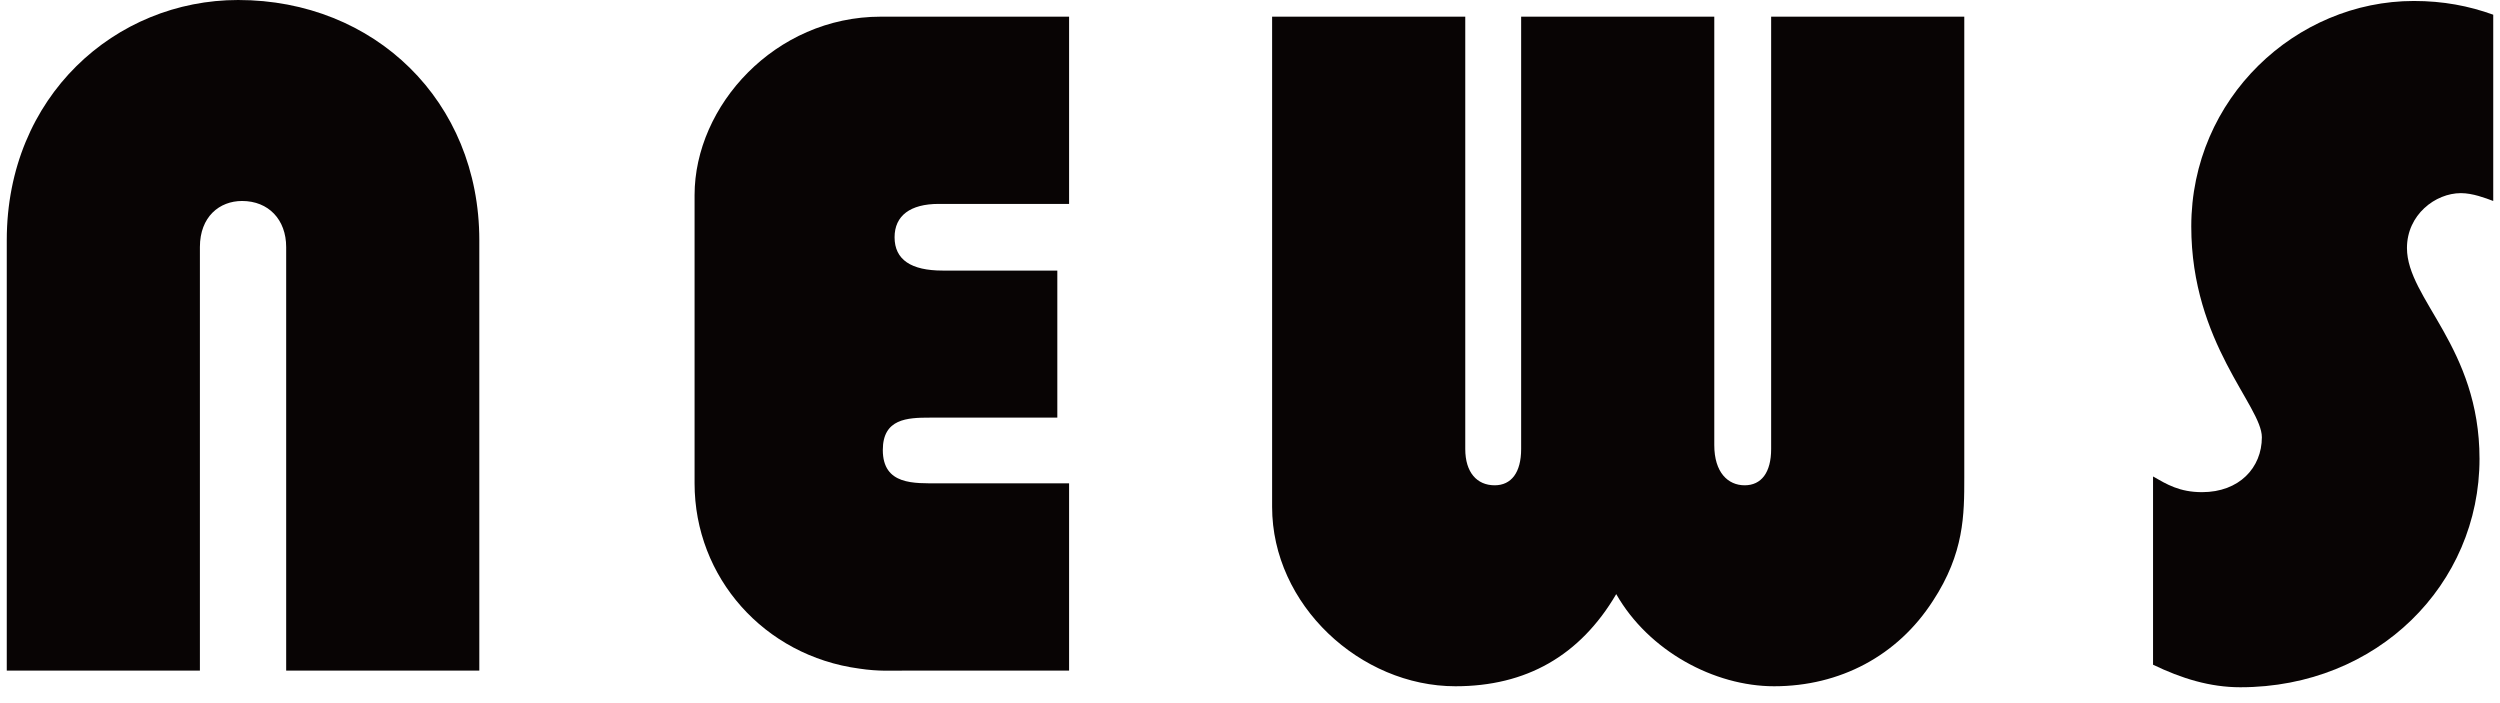
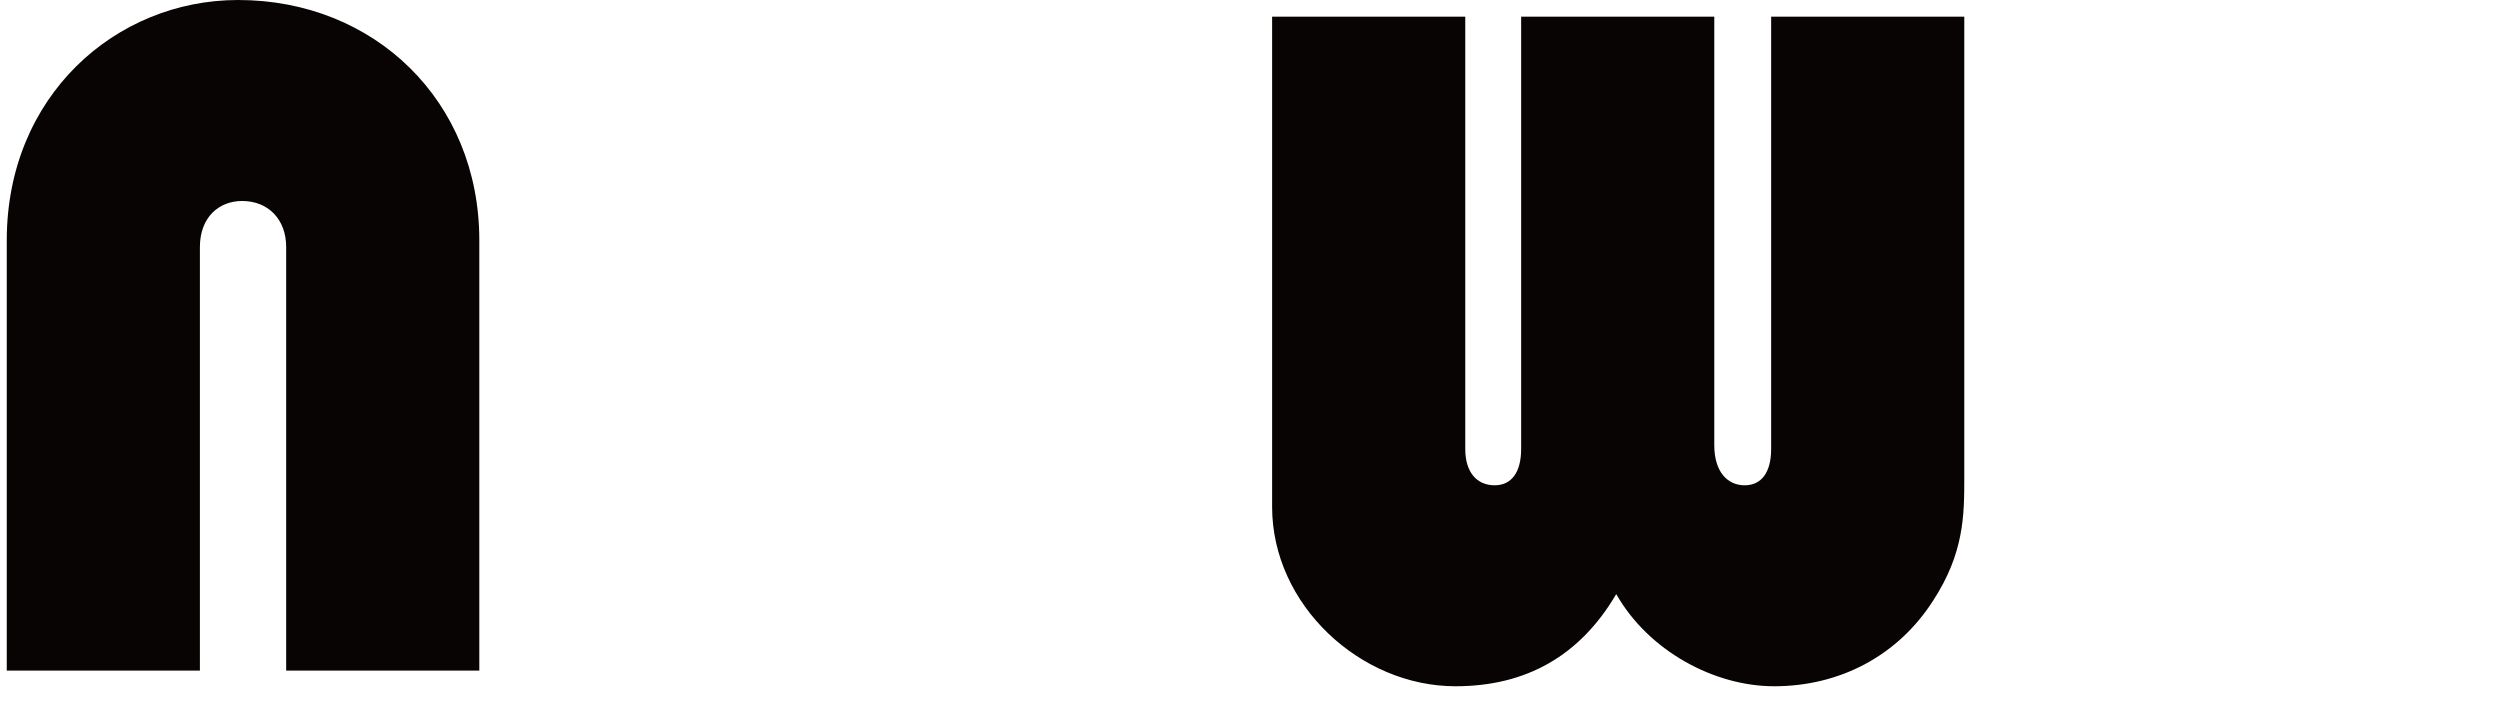
<svg xmlns="http://www.w3.org/2000/svg" width="153" height="43" viewBox="0 0 153 43" fill="none">
-   <path d="M138.426 26.76C138.426 24.84 134.106 21 134.106 13.86C134.106 6 140.526 0.06 147.726 0.06C149.526 0.06 151.086 0.36 152.586 0.9V12.3C152.106 12.12 151.326 11.82 150.606 11.82C149.046 11.82 147.306 13.14 147.306 15.18C147.306 18.3 151.746 21.24 151.746 28.08C151.746 35.76 145.506 42.06 137.106 42.06C135.246 42.06 133.506 41.52 131.766 40.68V29.16C132.606 29.64 133.386 30.12 134.766 30.12C137.046 30.12 138.426 28.62 138.426 26.76Z" fill="#080404" />
  <path d="M93.094 27.48V1.02H104.914V27.239C104.914 28.919 105.754 29.7 106.774 29.7C107.794 29.7 108.394 28.919 108.394 27.48V1.02H120.214V29.22C120.214 31.5 120.214 33.84 118.294 36.779C116.134 40.139 112.594 41.999 108.574 41.999C104.914 41.999 100.894 39.84 98.913 36.359C96.694 40.139 93.394 41.999 89.073 41.999C83.254 41.999 77.853 37.02 77.853 31.02V1.02H89.674V27.48C89.674 28.919 90.394 29.7 91.474 29.7C92.493 29.7 93.094 28.919 93.094 27.48Z" fill="#080404" />
-   <path d="M57.688 16.559H64.708V25.559H56.908C55.528 25.559 54.028 25.619 54.028 27.54C54.028 29.7 55.948 29.579 57.448 29.579H65.428V41.039H55.708C54.508 41.039 53.788 41.099 52.588 40.919C46.768 40.139 42.508 35.34 42.508 29.579V11.94C42.508 6.48 47.428 1.02 53.908 1.02H65.428V12.479H57.448C55.708 12.479 54.748 13.2 54.748 14.52C54.748 15.899 55.768 16.559 57.688 16.559Z" fill="#080404" />
  <path d="M12.234 41.04H0.414V14.7C0.414 5.88 7.074 0 14.574 0C22.914 0 29.334 6.18 29.334 14.7V41.04H17.514V15.12C17.514 13.44 16.434 12.3 14.814 12.3C13.434 12.3 12.234 13.26 12.234 15.12V41.04Z" fill="#080404" />
</svg>